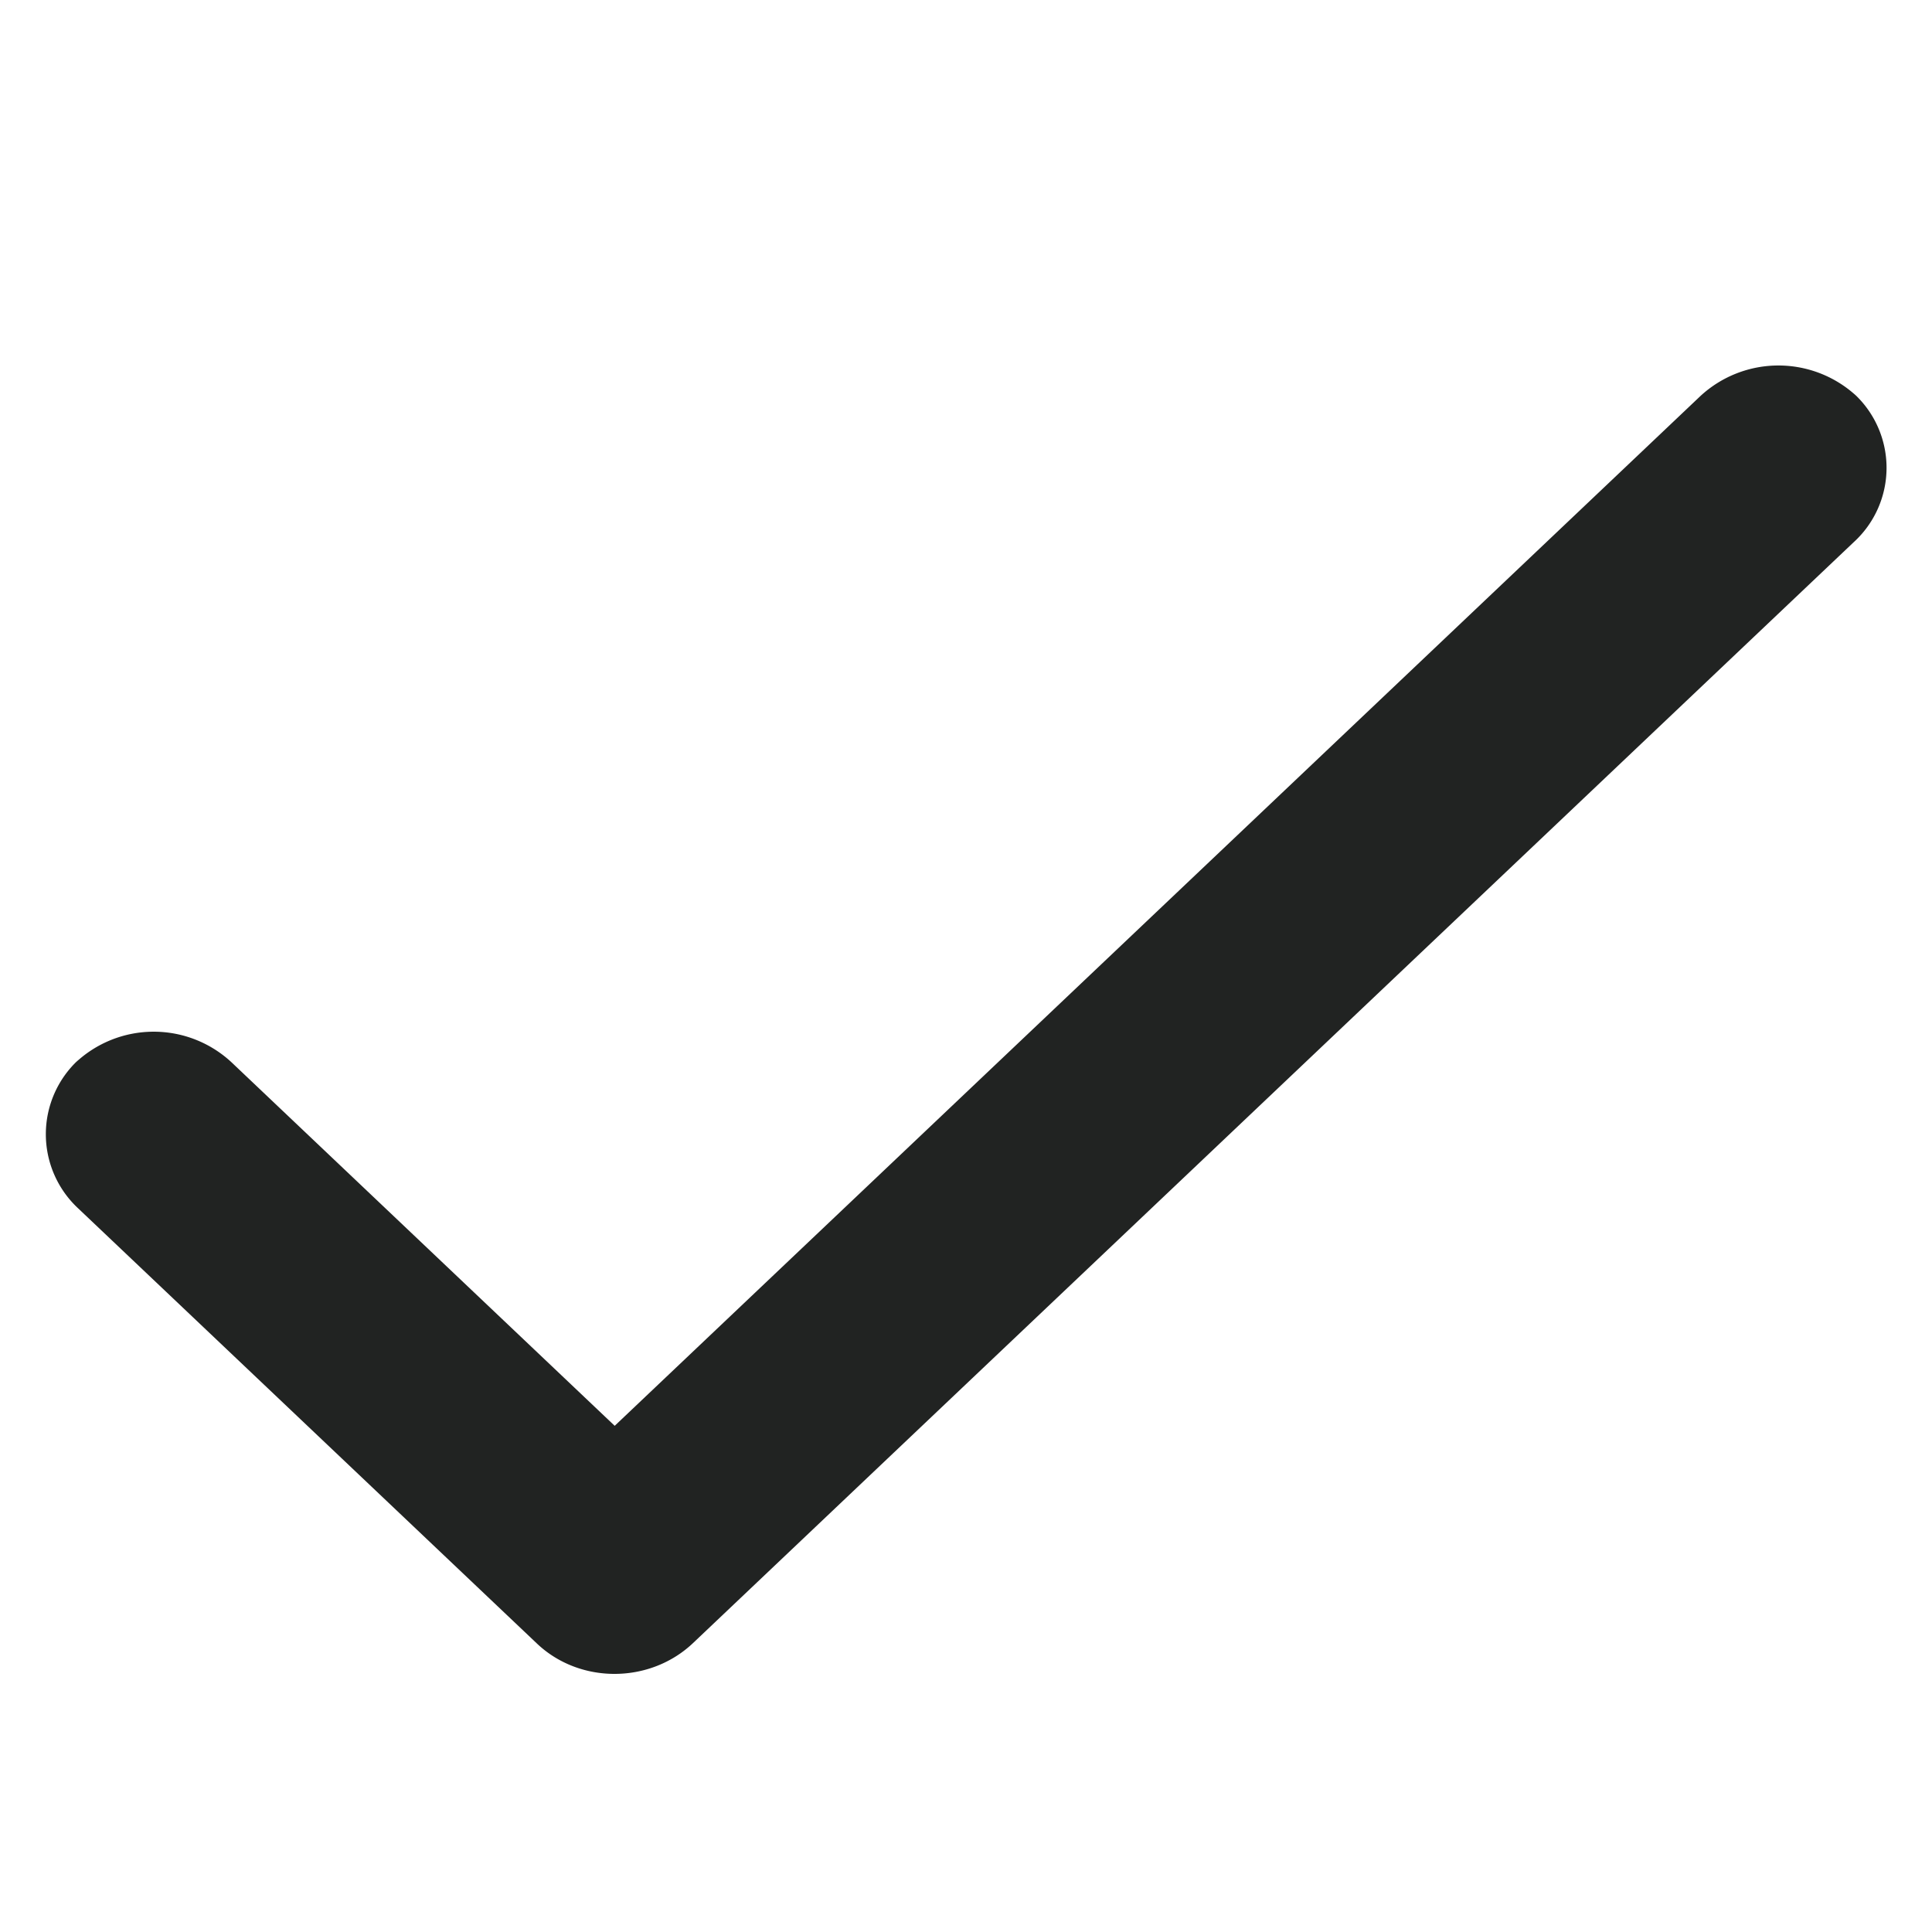
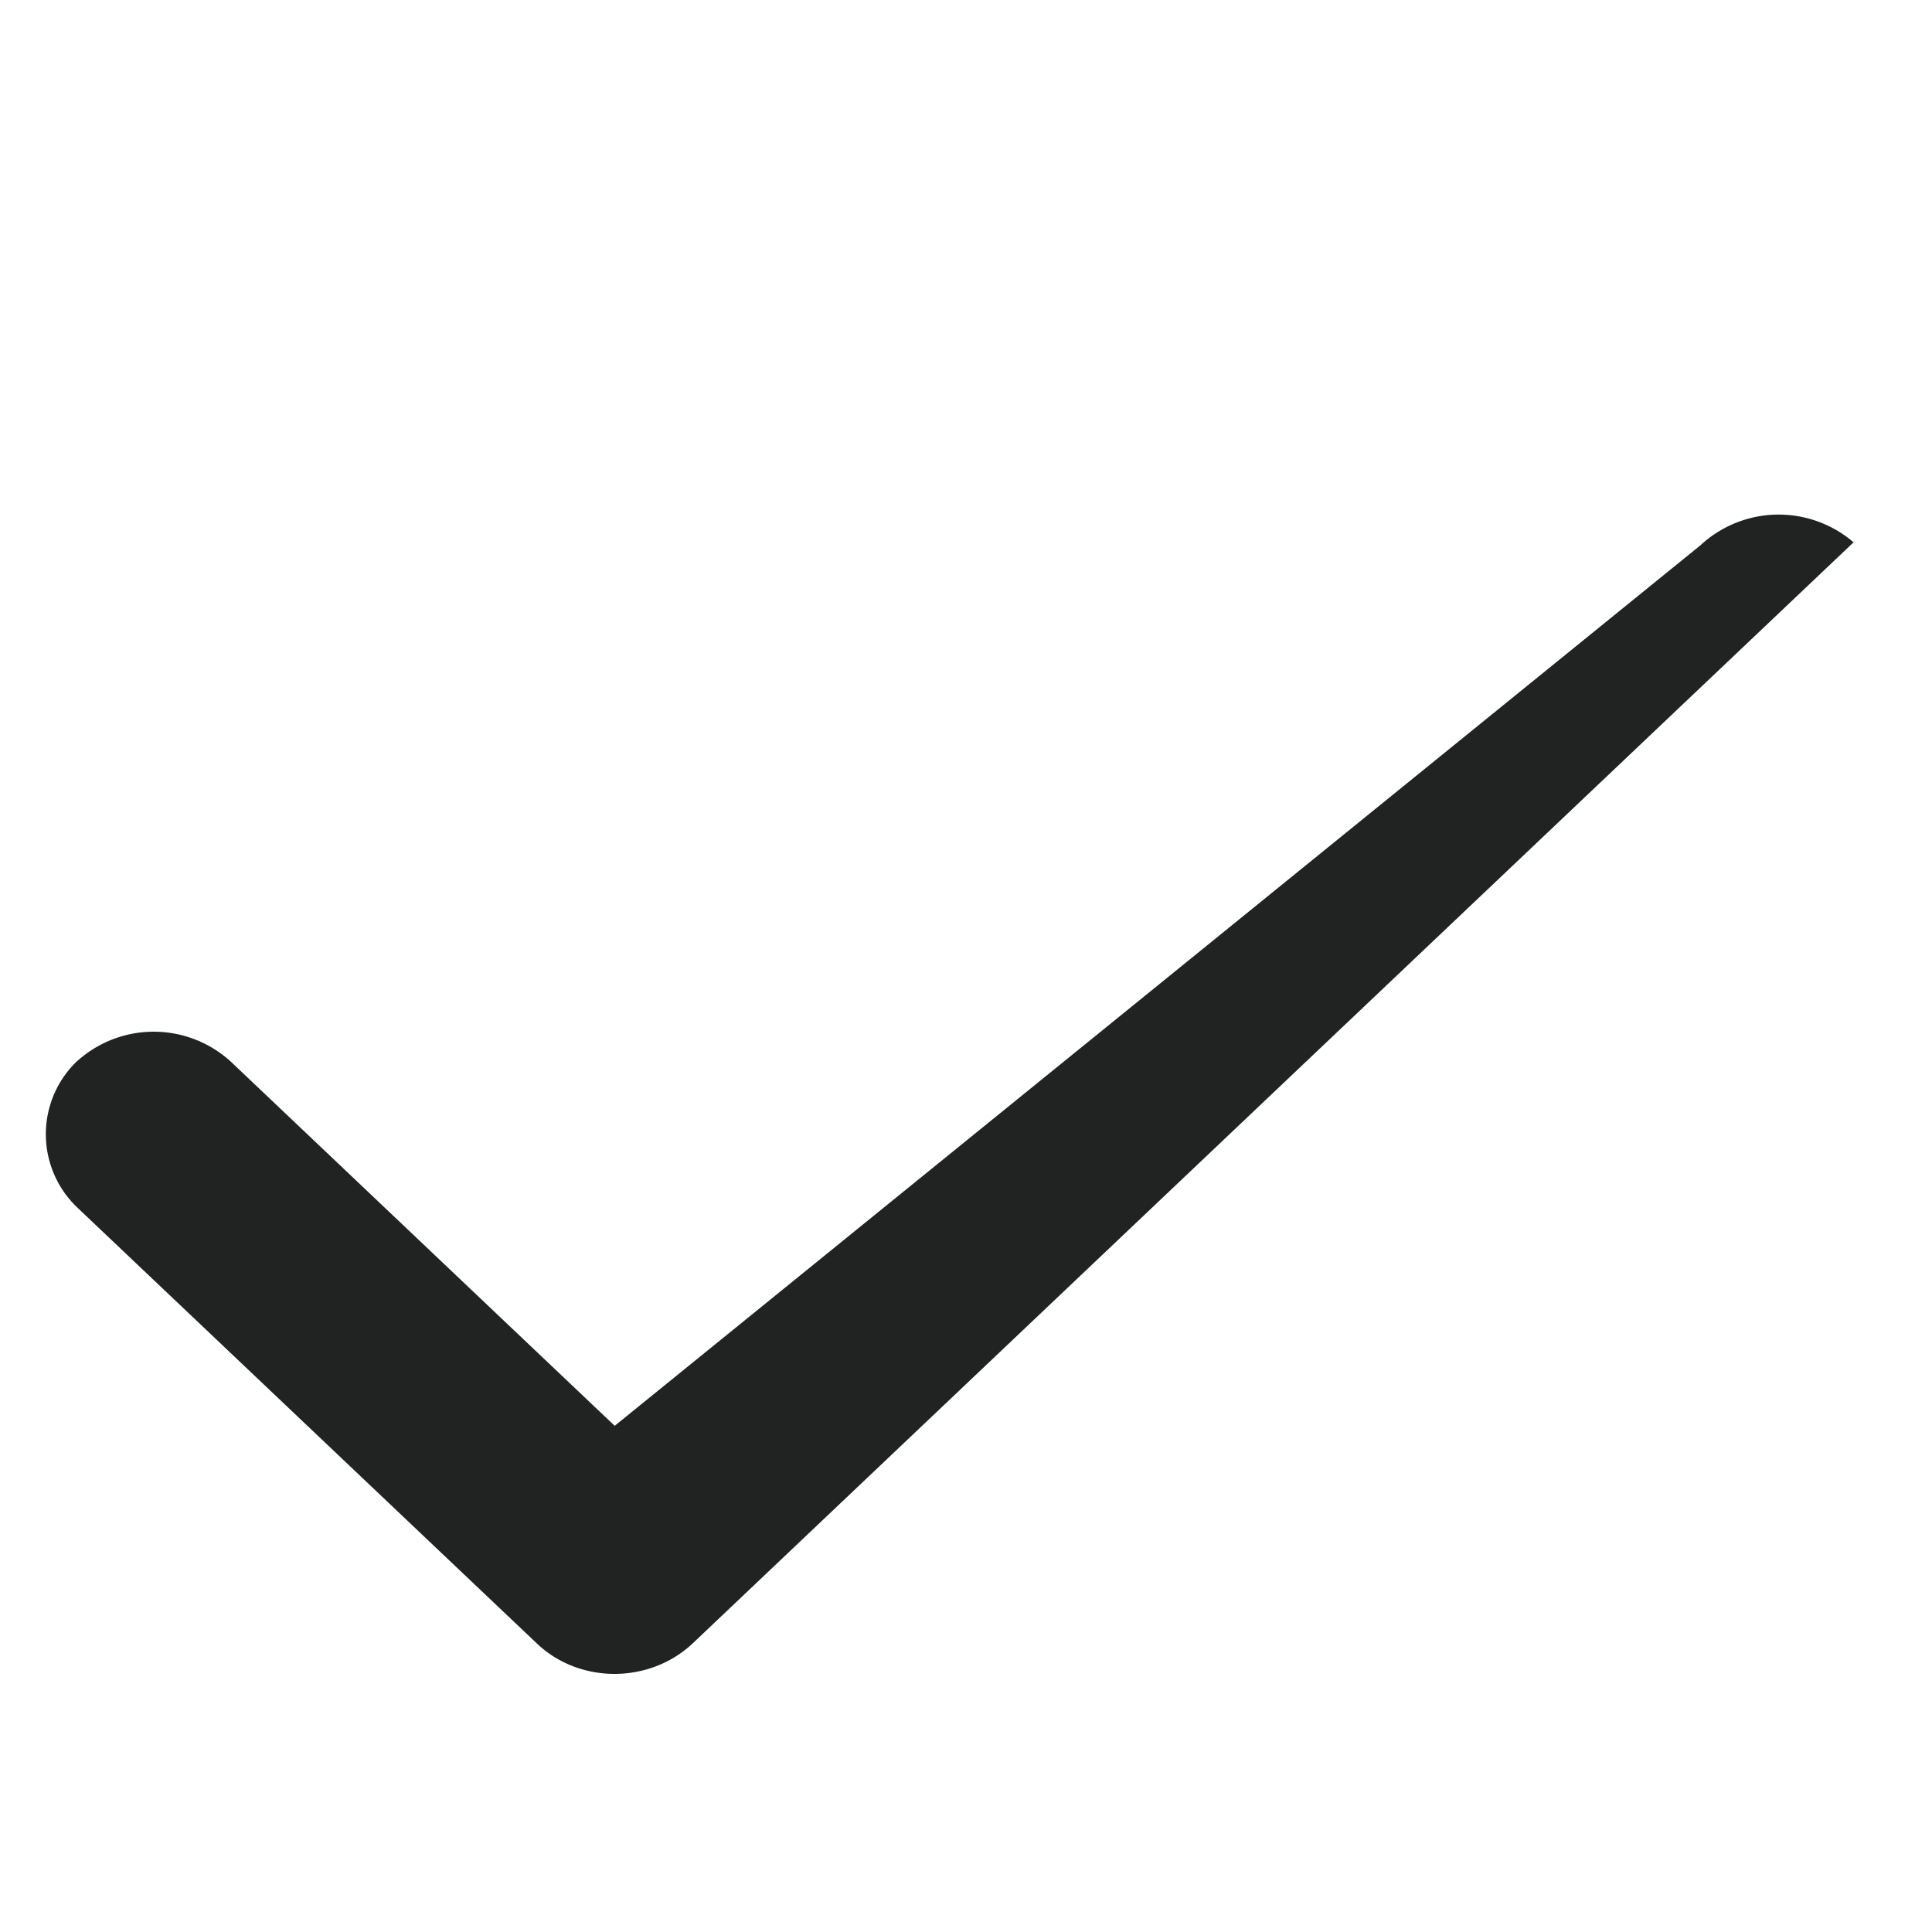
<svg xmlns="http://www.w3.org/2000/svg" width="18" height="18" viewBox="0 0 18 18">
-   <path d="M5.727 13.284 2.16 9.9a1.064 1.064 0 0 0-1.46.004l.033-.032a.943.943 0 0 0-.008 1.383l4.277 4.057c.4.38 1.054.377 1.456-.005L17.27 5.052a.938.938 0 0 0-.002-1.389l.034.032a1.071 1.071 0 0 0-1.461-.004L5.727 13.284z" fill="#212322" fill-rule="evenodd" />
+   <path d="M5.727 13.284 2.16 9.9a1.064 1.064 0 0 0-1.46.004l.033-.032a.943.943 0 0 0-.008 1.383l4.277 4.057c.4.38 1.054.377 1.456-.005L17.27 5.052l.034.032a1.071 1.071 0 0 0-1.461-.004L5.727 13.284z" fill="#212322" fill-rule="evenodd" />
</svg>